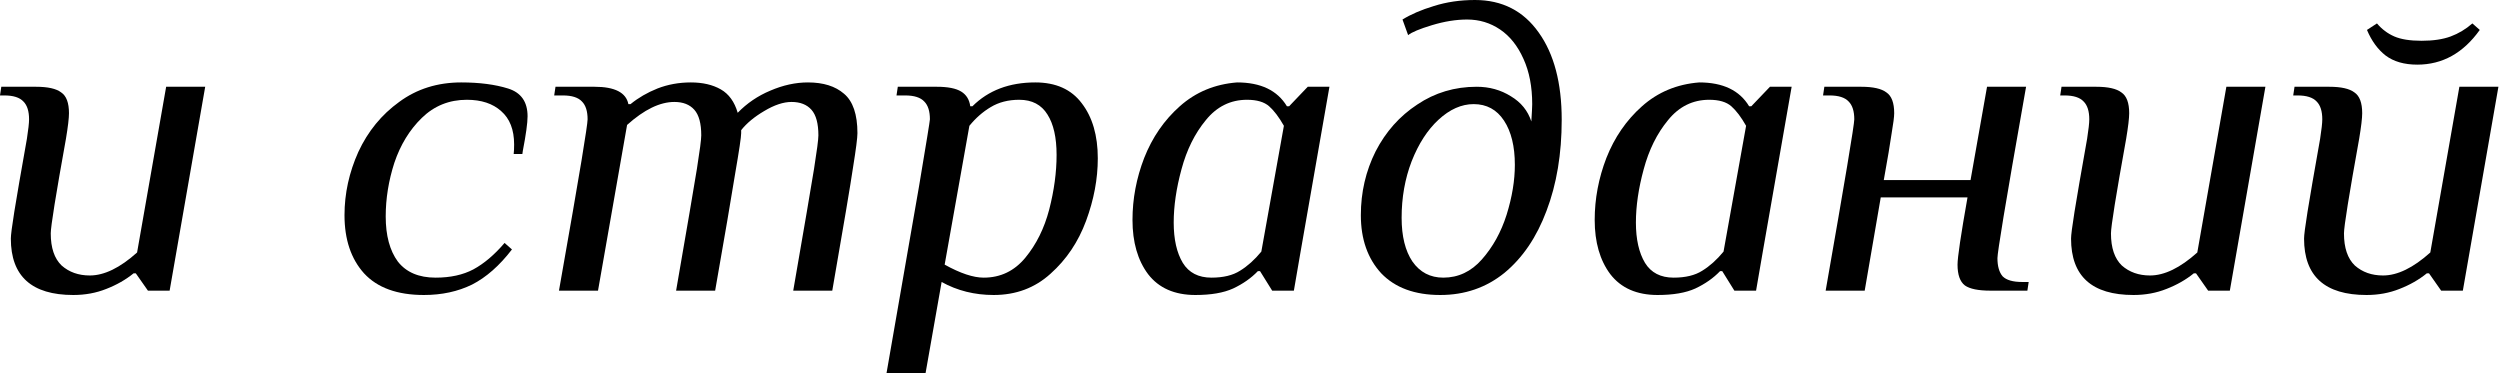
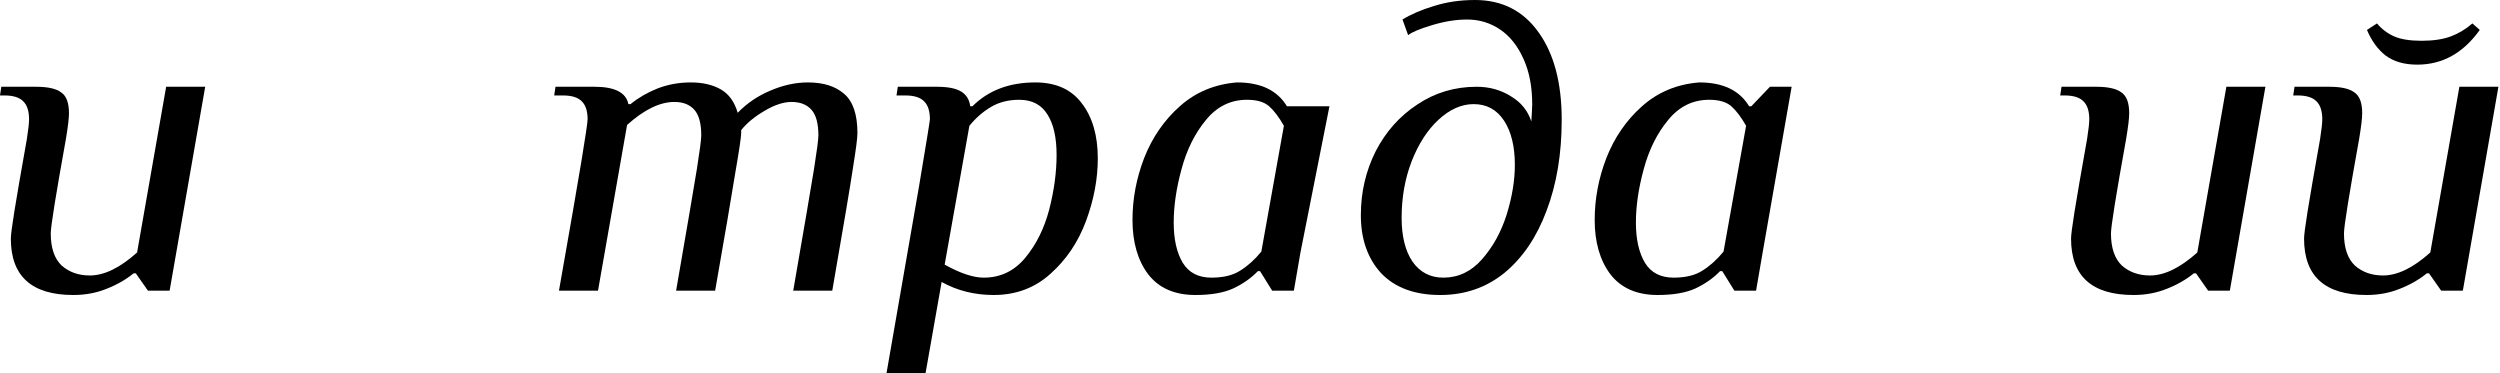
<svg xmlns="http://www.w3.org/2000/svg" width="784" height="117" viewBox="0 0 784 117" fill="none">
  <path d="M22.992 92.511C9.931 92.511 3.401 86.616 3.401 74.825C3.401 73.737 3.764 70.925 4.489 66.39C5.215 61.855 6.53 54.237 8.435 43.535C8.888 40.632 9.115 38.592 9.115 37.413C9.115 34.873 8.526 33.014 7.346 31.835C6.167 30.565 4.172 29.93 1.36 29.93H0L0.408 27.209H11.292C15.01 27.209 17.641 27.799 19.182 28.978C20.815 30.066 21.631 32.243 21.631 35.508C21.631 37.05 21.314 39.725 20.679 43.535C17.505 61.13 15.917 71.016 15.917 73.192C15.917 77.727 17.051 81.083 19.319 83.26C21.677 85.346 24.624 86.389 28.161 86.389C32.696 86.389 37.639 83.985 42.99 79.178L52.105 27.209H64.35L53.194 91.15H46.392L42.582 85.709H41.902C39.453 87.704 36.596 89.337 33.331 90.606C30.157 91.876 26.71 92.511 22.992 92.511Z" fill="black" />
-   <path d="M132.931 92.511C124.587 92.511 118.329 90.243 114.157 85.709C110.076 81.174 108.035 75.097 108.035 67.478C108.035 60.676 109.486 54.055 112.388 47.616C115.381 41.176 119.644 35.961 125.177 31.971C130.709 27.889 137.194 25.849 144.631 25.849C150.345 25.849 155.243 26.483 159.324 27.753C163.405 29.023 165.446 31.925 165.446 36.46C165.446 38.546 164.947 42.174 163.95 47.344L163.814 48.296H161.093C161.183 47.571 161.229 46.573 161.229 45.303C161.229 40.678 159.868 37.186 157.147 34.828C154.517 32.469 150.935 31.29 146.4 31.29C140.867 31.29 136.151 33.195 132.251 37.004C128.442 40.723 125.585 45.394 123.68 51.017C121.866 56.64 120.959 62.264 120.959 67.887C120.959 73.873 122.229 78.589 124.769 82.035C127.399 85.391 131.344 87.069 136.604 87.069C141.23 87.069 145.175 86.207 148.44 84.484C151.796 82.67 155.061 79.904 158.236 76.185L160.548 78.226C156.649 83.305 152.476 86.978 148.032 89.246C143.588 91.422 138.554 92.511 132.931 92.511Z" fill="black" />
  <path d="M175.292 91.15C178.739 71.651 181.097 58.046 182.367 50.337C183.637 42.628 184.271 38.319 184.271 37.413C184.271 34.873 183.682 33.014 182.503 31.835C181.324 30.565 179.328 29.93 176.517 29.93H173.796L174.204 27.209H186.448C192.797 27.209 196.334 29.023 197.06 32.651H197.74C200.189 30.656 203 29.023 206.175 27.753C209.44 26.483 212.932 25.849 216.65 25.849C220.369 25.849 223.498 26.574 226.037 28.025C228.577 29.477 230.345 31.925 231.343 35.372C234.245 32.379 237.647 30.066 241.547 28.433C245.537 26.71 249.483 25.849 253.382 25.849C258.189 25.849 261.953 27.028 264.674 29.386C267.486 31.744 268.892 35.871 268.892 41.766C268.892 43.217 268.438 46.754 267.531 52.377C266.715 57.91 264.538 70.834 261.001 91.15H248.757C252.203 71.288 254.38 58.545 255.287 52.922C256.194 47.208 256.648 43.716 256.648 42.446C256.648 38.728 255.922 36.052 254.471 34.419C253.02 32.787 250.934 31.971 248.213 31.971C245.673 31.971 242.816 32.923 239.642 34.828C236.558 36.642 234.155 38.637 232.431 40.814V41.766C232.431 42.945 231.797 47.208 230.527 54.554C229.348 61.901 227.262 74.099 224.269 91.15H212.025C215.471 71.288 217.648 58.545 218.555 52.922C219.462 47.208 219.915 43.716 219.915 42.446C219.915 38.728 219.19 36.052 217.739 34.419C216.287 32.787 214.201 31.971 211.48 31.971C206.946 31.971 202.003 34.374 196.652 39.181L187.536 91.15H175.292Z" fill="black" />
  <path d="M288.219 58.364C290.486 44.85 291.62 37.866 291.62 37.413C291.62 34.873 291.03 33.014 289.851 31.835C288.672 30.565 286.677 29.93 283.865 29.93H281.144L281.552 27.209H293.796C297.243 27.209 299.782 27.708 301.415 28.706C303.048 29.703 304 31.245 304.272 33.331H304.952C309.941 28.343 316.516 25.849 324.679 25.849C331.118 25.849 335.971 28.025 339.236 32.379C342.591 36.732 344.269 42.492 344.269 49.657C344.269 56.096 343.045 62.626 340.596 69.247C338.147 75.868 334.429 81.4 329.44 85.845C324.543 90.289 318.602 92.511 311.618 92.511C305.632 92.511 300.191 91.15 295.293 88.43L290.259 116.999H278.015L288.219 58.364ZM308.489 87.069C313.75 87.069 318.103 84.983 321.55 80.811C324.996 76.639 327.49 71.605 329.032 65.71C330.574 59.724 331.345 54.01 331.345 48.568C331.345 43.126 330.393 38.909 328.488 35.916C326.583 32.832 323.636 31.29 319.645 31.29C316.199 31.29 313.206 32.061 310.666 33.603C308.217 35.054 305.995 37.004 304 39.453L296.245 82.988C301.143 85.709 305.224 87.069 308.489 87.069Z" fill="black" />
-   <path d="M374.875 92.511C368.345 92.511 363.402 90.334 360.046 85.981C356.781 81.627 355.149 75.959 355.149 68.975C355.149 62.354 356.373 55.869 358.822 49.52C361.361 43.081 365.08 37.685 369.978 33.331C374.966 28.887 380.952 26.393 387.936 25.849C395.373 25.849 400.588 28.343 403.581 33.331H404.261L410.111 27.209H416.913L407.798 79.314L405.758 91.15H398.955L395.146 85.028H394.466C392.38 87.205 389.795 89.019 386.711 90.47C383.718 91.831 379.773 92.511 374.875 92.511ZM379.909 87.069C383.628 87.069 386.621 86.344 388.888 84.892C391.246 83.441 393.468 81.446 395.554 78.906L402.629 39.453C401.087 36.732 399.545 34.692 398.003 33.331C396.461 31.971 394.148 31.29 391.065 31.29C385.895 31.29 381.587 33.422 378.14 37.685C374.694 41.857 372.154 46.981 370.522 53.058C368.889 59.044 368.073 64.622 368.073 69.791C368.073 75.052 369.025 79.269 370.93 82.444C372.835 85.527 375.828 87.069 379.909 87.069Z" fill="black" />
+   <path d="M374.875 92.511C368.345 92.511 363.402 90.334 360.046 85.981C356.781 81.627 355.149 75.959 355.149 68.975C355.149 62.354 356.373 55.869 358.822 49.52C361.361 43.081 365.08 37.685 369.978 33.331C374.966 28.887 380.952 26.393 387.936 25.849C395.373 25.849 400.588 28.343 403.581 33.331H404.261H416.913L407.798 79.314L405.758 91.15H398.955L395.146 85.028H394.466C392.38 87.205 389.795 89.019 386.711 90.47C383.718 91.831 379.773 92.511 374.875 92.511ZM379.909 87.069C383.628 87.069 386.621 86.344 388.888 84.892C391.246 83.441 393.468 81.446 395.554 78.906L402.629 39.453C401.087 36.732 399.545 34.692 398.003 33.331C396.461 31.971 394.148 31.29 391.065 31.29C385.895 31.29 381.587 33.422 378.14 37.685C374.694 41.857 372.154 46.981 370.522 53.058C368.889 59.044 368.073 64.622 368.073 69.791C368.073 75.052 369.025 79.269 370.93 82.444C372.835 85.527 375.828 87.069 379.909 87.069Z" fill="black" />
  <path d="M451.658 92.511C443.677 92.511 437.509 90.243 433.156 85.709C428.893 81.083 426.762 75.006 426.762 67.478C426.762 60.313 428.304 53.647 431.387 47.48C434.562 41.312 438.915 36.415 444.448 32.787C449.98 29.068 456.193 27.209 463.086 27.209C467.077 27.209 470.659 28.207 473.833 30.202C477.008 32.107 479.139 34.737 480.228 38.093C480.409 35.19 480.5 33.377 480.5 32.651C480.5 27.209 479.593 22.493 477.779 18.502C475.965 14.421 473.516 11.337 470.432 9.251C467.349 7.165 463.902 6.122 460.093 6.122C456.646 6.122 452.973 6.712 449.073 7.891C445.173 9.07 442.679 10.113 441.591 11.02L439.822 6.122C442.452 4.489 445.717 3.084 449.617 1.905C453.608 0.635 457.916 0 462.542 0C471.067 0 477.733 3.401 482.54 10.203C487.347 16.915 489.751 26.03 489.751 37.548C489.751 48.251 488.164 57.774 484.989 66.118C481.905 74.371 477.507 80.856 471.793 85.573C466.079 90.198 459.367 92.511 451.658 92.511ZM452.61 87.069C457.327 87.069 461.363 85.164 464.718 81.355C468.165 77.455 470.75 72.784 472.473 67.343C474.196 61.81 475.058 56.595 475.058 51.697C475.058 45.893 473.924 41.267 471.657 37.821C469.389 34.374 466.215 32.651 462.134 32.651C458.324 32.651 454.651 34.283 451.114 37.548C447.667 40.723 444.856 45.076 442.679 50.609C440.593 56.051 439.55 61.946 439.55 68.295C439.55 74.099 440.684 78.68 442.951 82.035C445.309 85.391 448.529 87.069 452.61 87.069Z" fill="black" />
  <path d="M519.822 92.511C513.292 92.511 508.349 90.334 504.993 85.981C501.728 81.627 500.096 75.959 500.096 68.975C500.096 62.354 501.32 55.869 503.769 49.52C506.308 43.081 510.027 37.685 514.924 33.331C519.913 28.887 525.899 26.393 532.883 25.849C540.32 25.849 545.535 28.343 548.528 33.331H549.208L555.058 27.209H561.86L552.745 79.314L550.704 91.15H543.902L540.093 85.028H539.413C537.327 87.205 534.742 89.019 531.658 90.47C528.665 91.831 524.72 92.511 519.822 92.511ZM524.856 87.069C528.574 87.069 531.567 86.344 533.835 84.892C536.193 83.441 538.415 81.446 540.501 78.906L547.575 39.453C546.034 36.732 544.492 34.692 542.95 33.331C541.408 31.971 539.095 31.29 536.012 31.29C530.842 31.29 526.534 33.422 523.087 37.685C519.641 41.857 517.101 46.981 515.469 53.058C513.836 59.044 513.02 64.622 513.02 69.791C513.02 75.052 513.972 79.269 515.877 82.444C517.781 85.527 520.774 87.069 524.856 87.069Z" fill="black" />
-   <path d="M572.525 91.15C578.511 57.048 581.504 39.136 581.504 37.413C581.504 34.873 580.914 33.014 579.735 31.835C578.556 30.565 576.561 29.93 573.749 29.93H571.709L572.117 27.209H583.681C587.399 27.209 590.029 27.799 591.571 28.978C593.204 30.066 594.02 32.243 594.02 35.508C594.02 36.596 593.748 38.728 593.204 41.902C592.75 45.076 591.934 49.929 590.755 56.459H617.964L623.134 27.209H635.378C631.931 46.709 629.573 60.313 628.303 68.023C627.034 75.732 626.399 80.04 626.399 80.947C626.399 83.487 626.943 85.391 628.031 86.661C629.21 87.84 631.251 88.43 634.153 88.43H636.194L635.786 91.15H624.222C620.413 91.15 617.737 90.606 616.195 89.518C614.654 88.339 613.883 86.162 613.883 82.988C613.883 80.72 614.926 73.691 617.012 61.901H589.803L584.769 91.15H572.525Z" fill="black" />
  <path d="M669.075 92.511C656.014 92.511 649.484 86.616 649.484 74.825C649.484 73.737 649.847 70.925 650.572 66.39C651.298 61.855 652.613 54.237 654.518 43.535C654.971 40.632 655.198 38.592 655.198 37.413C655.198 34.873 654.608 33.014 653.429 31.835C652.25 30.565 650.255 29.93 647.443 29.93H646.083L646.491 27.209H657.375C661.093 27.209 663.723 27.799 665.265 28.978C666.898 30.066 667.714 32.243 667.714 35.508C667.714 37.05 667.397 39.725 666.762 43.535C663.587 61.13 662 71.016 662 73.192C662 77.727 663.134 81.083 665.401 83.26C667.76 85.346 670.707 86.389 674.244 86.389C678.779 86.389 683.722 83.985 689.073 79.178L698.188 27.209H710.432L699.277 91.15H692.474L688.665 85.709H687.985C685.536 87.704 682.679 89.337 679.414 90.606C676.24 91.876 672.793 92.511 669.075 92.511Z" fill="black" />
  <path d="M742.146 92.511C729.085 92.511 722.555 86.616 722.555 74.825C722.555 73.737 722.918 70.925 723.644 66.39C724.369 61.855 725.684 54.237 727.589 43.535C728.042 40.632 728.269 38.592 728.269 37.413C728.269 34.873 727.68 33.014 726.501 31.835C725.322 30.565 723.326 29.93 720.515 29.93H719.154L719.562 27.209H730.446C734.165 27.209 736.795 27.799 738.337 28.978C739.969 30.066 740.785 32.243 740.785 35.508C740.785 37.05 740.468 39.725 739.833 43.535C736.659 61.13 735.071 71.016 735.071 73.192C735.071 77.727 736.205 81.083 738.473 83.26C740.831 85.346 743.778 86.389 747.316 86.389C751.85 86.389 756.793 83.985 762.145 79.178L771.26 27.209H783.504L772.348 91.15H765.546L761.736 85.709H761.056C758.607 87.704 755.75 89.337 752.485 90.606C749.311 91.876 745.864 92.511 742.146 92.511ZM758.063 20.271C753.982 20.271 750.671 19.318 748.132 17.414C745.683 15.509 743.733 12.834 742.282 9.387L745.411 7.346C746.953 9.16 748.767 10.521 750.853 11.428C752.939 12.335 755.796 12.788 759.424 12.788C763.051 12.788 766.09 12.335 768.539 11.428C770.987 10.521 773.255 9.16 775.341 7.346L777.654 9.387C772.484 16.643 765.954 20.271 758.063 20.271Z" fill="black" />
</svg>